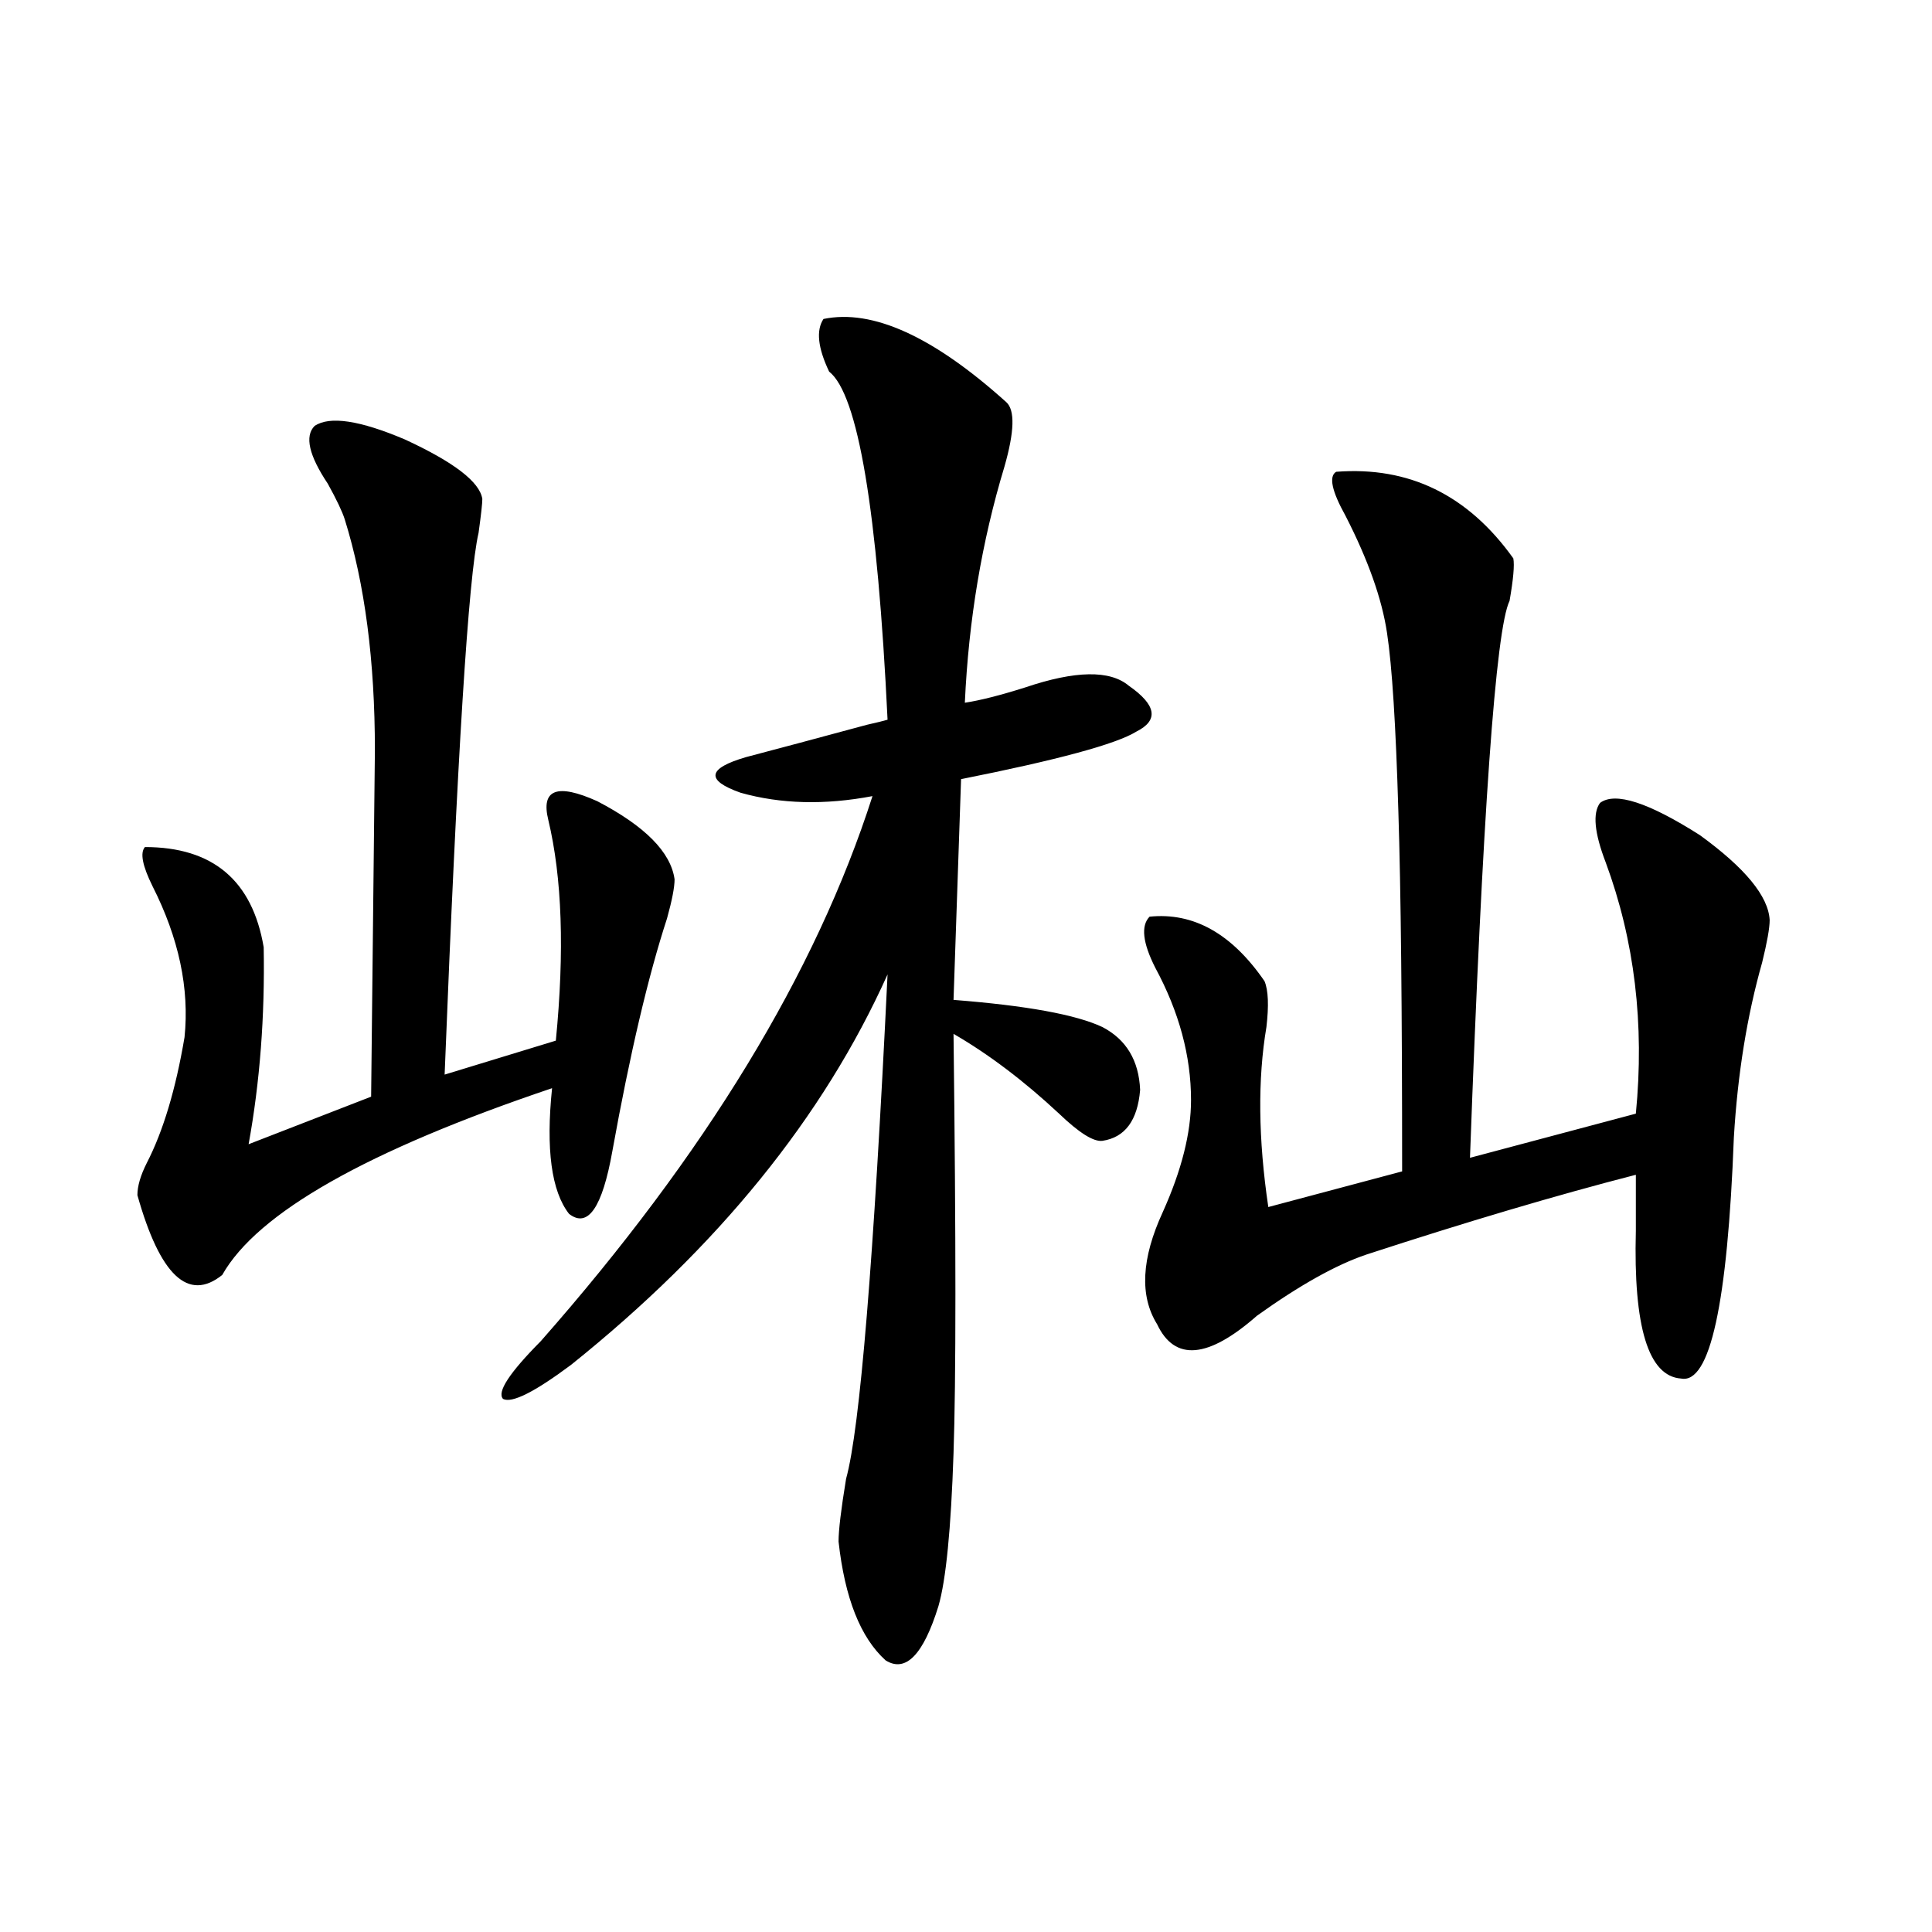
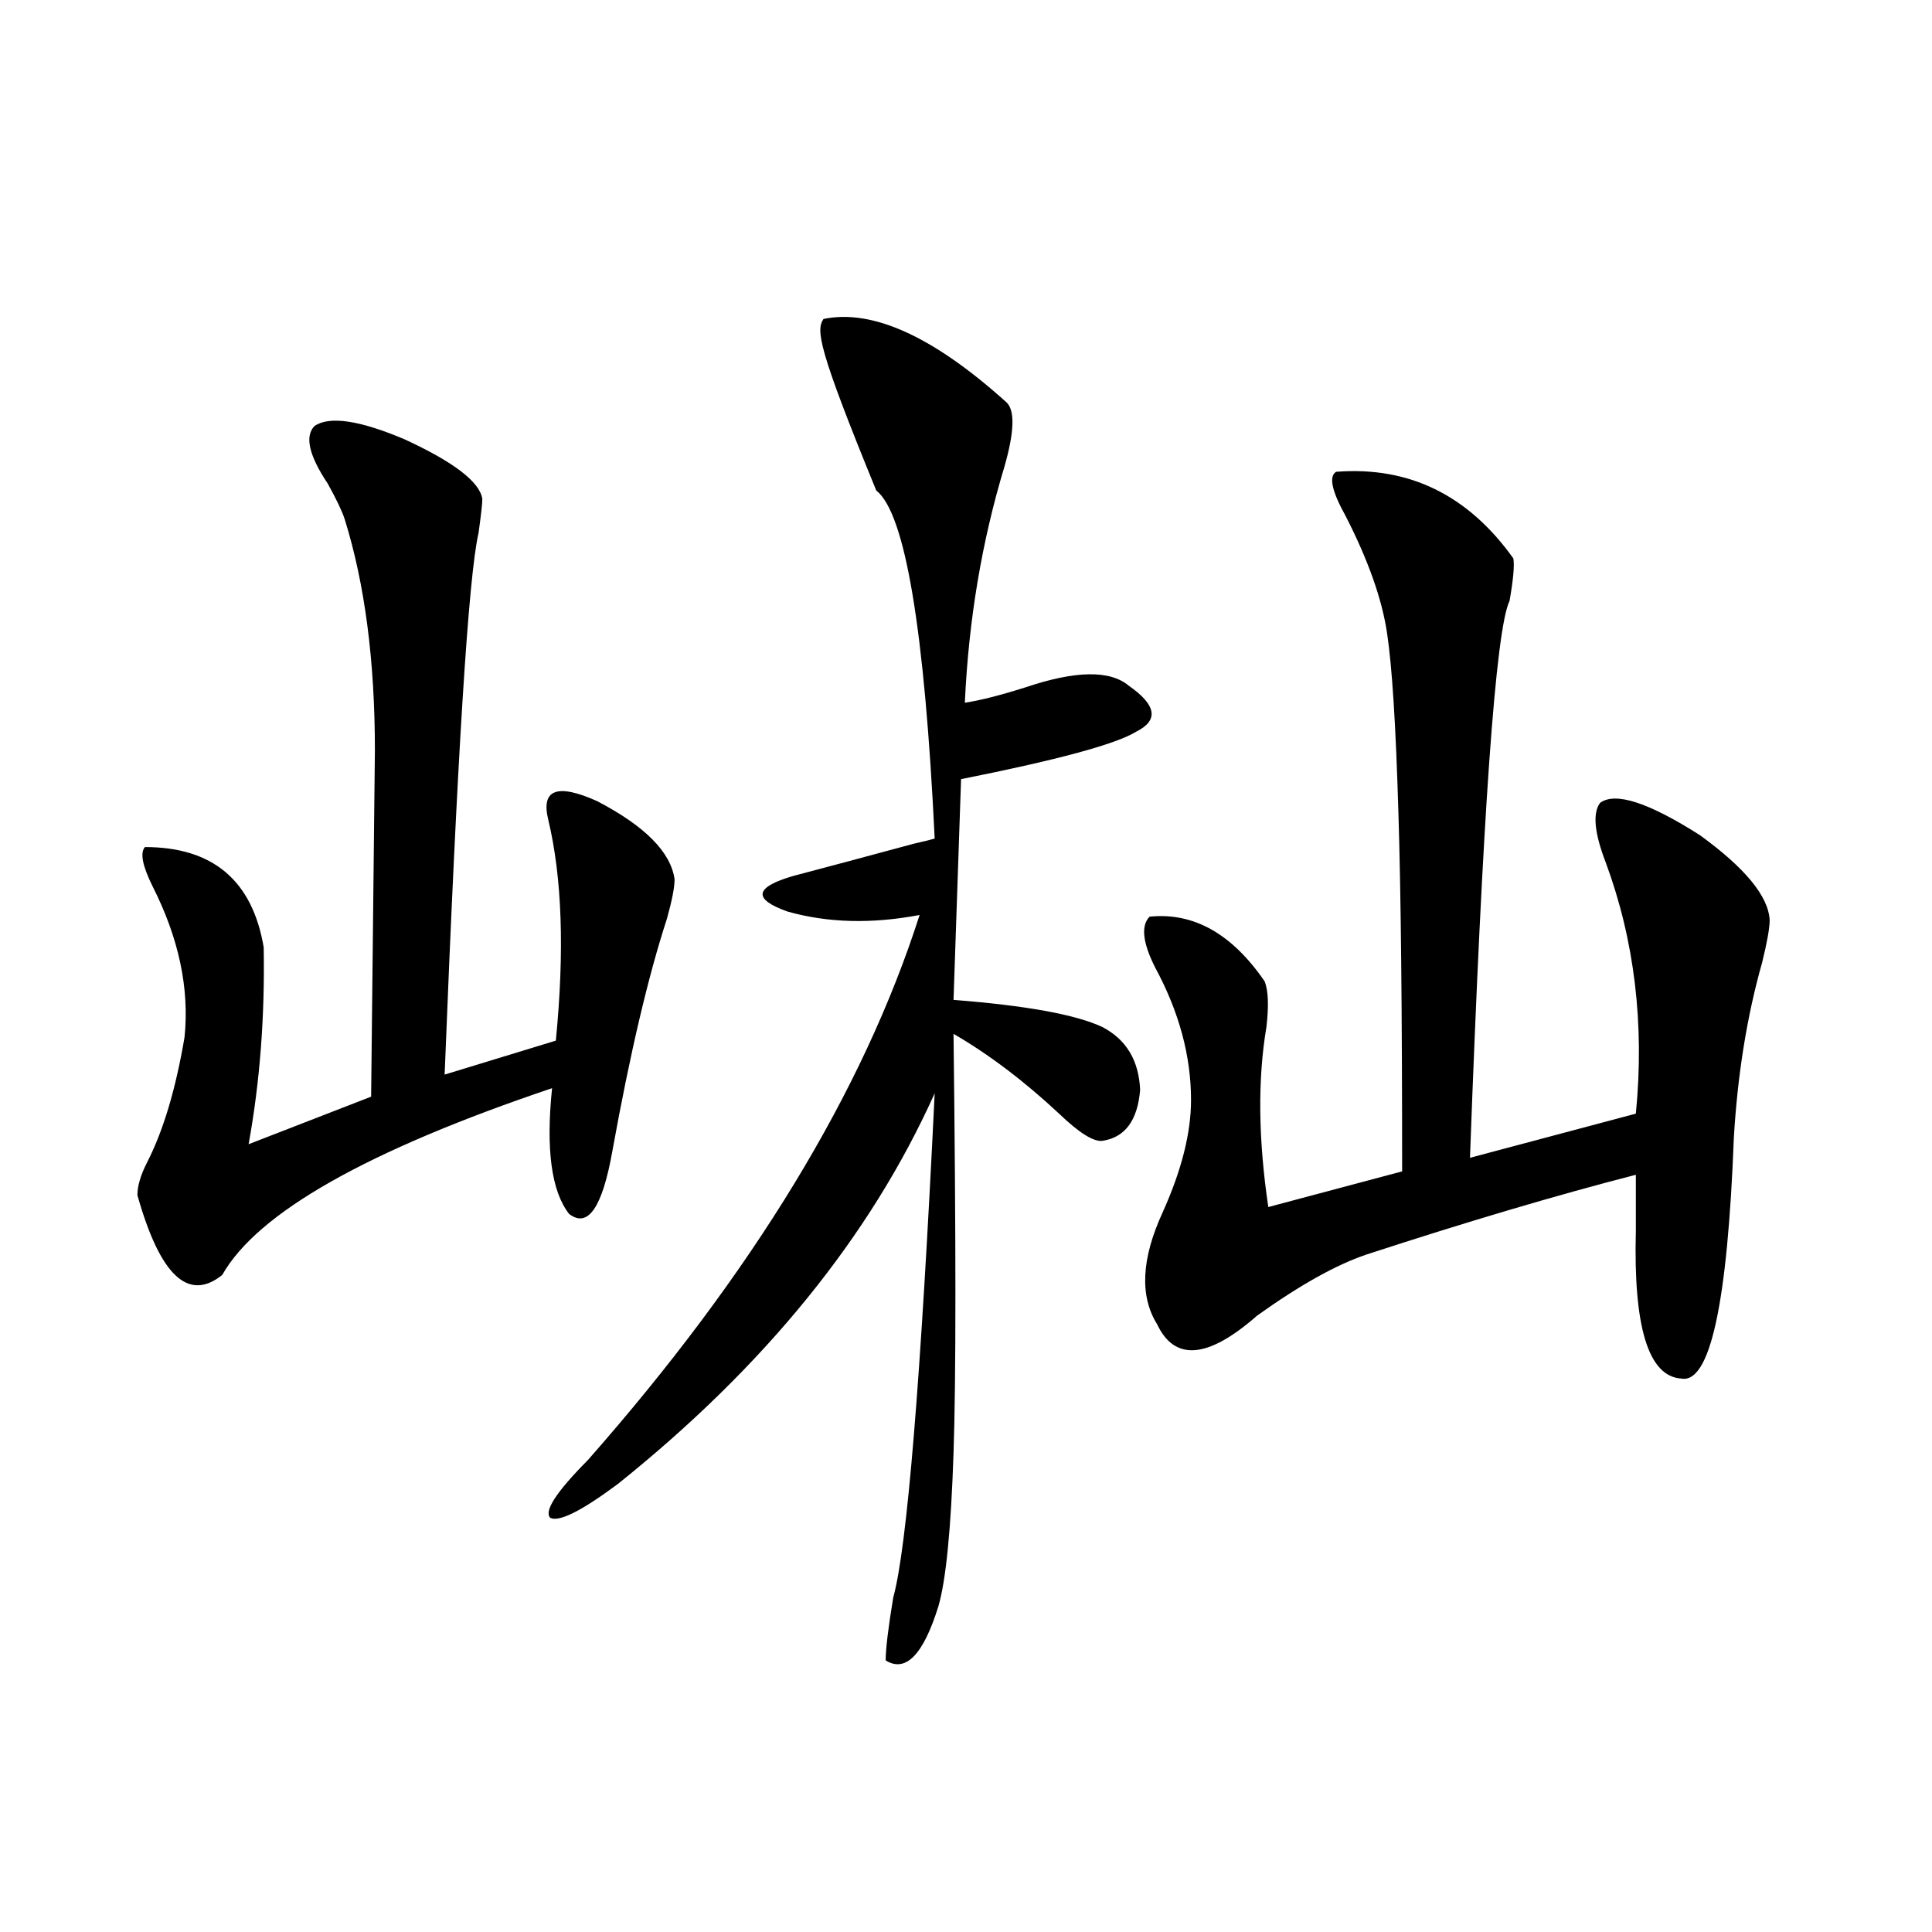
<svg xmlns="http://www.w3.org/2000/svg" version="1.1" id="图层_1" x="0px" y="0px" width="1000px" height="1000px" viewBox="0 0 1000 1000" enable-background="new 0 0 1000 1000" xml:space="preserve">
-   <path d="M162.825,220.469c7.805-5.273,23.414-2.925,46.828,7.031c25.365,11.728,38.688,21.973,39.999,30.762  c0,2.349-0.655,8.212-1.951,17.578c-5.213,22.274-11.066,115.728-17.561,280.371l57.56-17.578  c4.543-46.28,3.247-84.375-3.902-114.258c-3.902-15.82,4.543-19.034,25.365-9.668c24.71,12.896,38.048,26.367,39.999,40.43  c0,4.106-1.311,10.849-3.902,20.215c-9.756,29.883-19.191,70.024-28.292,120.41c-5.213,29.306-12.683,40.142-22.438,32.52  c-9.115-11.714-12.042-33.398-8.78-65.039c-95.607,32.231-152.526,64.462-170.728,96.68c-17.561,14.063-32.194,0.302-43.901-41.309  c0-4.683,1.616-10.245,4.878-16.699c8.445-16.397,14.954-38.081,19.512-65.039c2.592-25.187-2.927-51.265-16.585-78.223  c-5.213-10.547-6.509-17.276-3.902-20.215c35.121,0,55.608,17.29,61.462,51.855c0.641,35.747-1.951,69.735-7.805,101.953  l63.413-24.609l1.951-179.297c0-46.28-5.213-86.133-15.609-119.531c-1.311-4.093-4.237-10.245-8.78-18.457  C159.898,235.712,157.612,225.742,162.825,220.469z M426.233,165.098c25.365-5.273,56.904,9.091,94.632,43.066  c4.543,4.106,4.223,15.243-0.976,33.398c-11.707,38.672-18.536,79.403-20.487,122.168c7.805-1.167,18.201-3.804,31.219-7.91  c26.006-8.789,43.901-9.077,53.657-0.879c14.299,9.97,15.609,17.88,3.902,23.73c-10.411,6.454-40.654,14.653-90.729,24.609  l-3.902,114.258c37.713,2.938,63.413,7.622,77.071,14.063c12.348,6.454,18.856,17.29,19.512,32.52  c-1.311,15.82-7.805,24.609-19.512,26.367c-4.558,0.591-12.042-4.093-22.438-14.063c-18.216-16.987-36.432-30.762-54.633-41.309  c1.296,107.227,1.296,179.599,0,217.09c-1.311,39.263-3.902,65.63-7.805,79.102c-7.805,25.187-16.92,34.565-27.316,28.125  c-13.018-11.728-21.143-32.231-24.39-61.523c0-5.851,1.296-16.699,3.902-32.52c7.149-25.776,14.299-112.788,21.463-261.035  c-33.17,73.828-87.803,141.216-163.898,202.148c-18.871,14.063-30.578,19.927-35.121,17.578  c-3.262-3.516,3.247-13.472,19.512-29.883c85.196-96.68,142.436-190.723,171.703-282.129c-24.725,4.696-47.483,4.106-68.291-1.758  c-18.216-6.44-17.24-12.593,2.927-18.457c15.609-4.093,36.417-9.668,62.438-16.699c5.198-1.167,8.78-2.046,10.731-2.637  c-5.213-108.394-15.289-168.448-30.243-180.176C423.307,180.039,422.331,170.962,426.233,165.098z M691.593,244.199  c37.713-2.925,68.291,12.017,91.705,44.824c0.641,3.516,0,10.849-1.951,21.973c-7.164,14.653-13.993,110.742-20.487,288.281  l85.852-22.852c4.543-46.28-0.655-89.648-15.609-130.078c-5.854-15.229-6.829-25.488-2.927-30.762  c7.805-5.851,25.03-0.288,51.706,16.699c23.414,17.001,35.441,31.641,36.097,43.945c0,4.106-1.311,11.426-3.902,21.973  c-7.805,27.548-12.683,57.72-14.634,90.527c-3.262,86.133-12.362,127.743-27.316,124.805c-16.92-1.167-24.725-26.655-23.414-76.465  c0-13.472,0-23.14,0-29.004c-40.975,10.547-87.482,24.321-139.509,41.309c-15.609,5.273-34.48,15.82-56.584,31.641  c-25.365,22.274-42.605,23.73-51.706,4.395c-9.115-14.64-8.14-33.976,2.927-58.008c9.756-21.671,14.634-41.007,14.634-58.008  c0-22.852-6.188-45.703-18.536-68.555c-6.509-12.882-7.484-21.671-2.927-26.367c22.759-2.335,42.591,8.789,59.511,33.398  c1.951,4.696,2.271,12.606,0.976,23.73c-4.558,26.958-4.237,58.008,0.976,93.164l69.267-18.457  c0-83.784-0.655-145.898-1.951-186.328c-1.311-44.522-3.262-75.284-5.854-92.285c-2.606-17.578-9.756-37.793-21.463-60.645  C689.307,254.169,687.69,246.548,691.593,244.199z" />
+   <path d="M162.825,220.469c7.805-5.273,23.414-2.925,46.828,7.031c25.365,11.728,38.688,21.973,39.999,30.762  c0,2.349-0.655,8.212-1.951,17.578c-5.213,22.274-11.066,115.728-17.561,280.371l57.56-17.578  c4.543-46.28,3.247-84.375-3.902-114.258c-3.902-15.82,4.543-19.034,25.365-9.668c24.71,12.896,38.048,26.367,39.999,40.43  c0,4.106-1.311,10.849-3.902,20.215c-9.756,29.883-19.191,70.024-28.292,120.41c-5.213,29.306-12.683,40.142-22.438,32.52  c-9.115-11.714-12.042-33.398-8.78-65.039c-95.607,32.231-152.526,64.462-170.728,96.68c-17.561,14.063-32.194,0.302-43.901-41.309  c0-4.683,1.616-10.245,4.878-16.699c8.445-16.397,14.954-38.081,19.512-65.039c2.592-25.187-2.927-51.265-16.585-78.223  c-5.213-10.547-6.509-17.276-3.902-20.215c35.121,0,55.608,17.29,61.462,51.855c0.641,35.747-1.951,69.735-7.805,101.953  l63.413-24.609l1.951-179.297c0-46.28-5.213-86.133-15.609-119.531c-1.311-4.093-4.237-10.245-8.78-18.457  C159.898,235.712,157.612,225.742,162.825,220.469z M426.233,165.098c25.365-5.273,56.904,9.091,94.632,43.066  c4.543,4.106,4.223,15.243-0.976,33.398c-11.707,38.672-18.536,79.403-20.487,122.168c7.805-1.167,18.201-3.804,31.219-7.91  c26.006-8.789,43.901-9.077,53.657-0.879c14.299,9.97,15.609,17.88,3.902,23.73c-10.411,6.454-40.654,14.653-90.729,24.609  l-3.902,114.258c37.713,2.938,63.413,7.622,77.071,14.063c12.348,6.454,18.856,17.29,19.512,32.52  c-1.311,15.82-7.805,24.609-19.512,26.367c-4.558,0.591-12.042-4.093-22.438-14.063c-18.216-16.987-36.432-30.762-54.633-41.309  c1.296,107.227,1.296,179.599,0,217.09c-1.311,39.263-3.902,65.63-7.805,79.102c-7.805,25.187-16.92,34.565-27.316,28.125  c0-5.851,1.296-16.699,3.902-32.52c7.149-25.776,14.299-112.788,21.463-261.035  c-33.17,73.828-87.803,141.216-163.898,202.148c-18.871,14.063-30.578,19.927-35.121,17.578  c-3.262-3.516,3.247-13.472,19.512-29.883c85.196-96.68,142.436-190.723,171.703-282.129c-24.725,4.696-47.483,4.106-68.291-1.758  c-18.216-6.44-17.24-12.593,2.927-18.457c15.609-4.093,36.417-9.668,62.438-16.699c5.198-1.167,8.78-2.046,10.731-2.637  c-5.213-108.394-15.289-168.448-30.243-180.176C423.307,180.039,422.331,170.962,426.233,165.098z M691.593,244.199  c37.713-2.925,68.291,12.017,91.705,44.824c0.641,3.516,0,10.849-1.951,21.973c-7.164,14.653-13.993,110.742-20.487,288.281  l85.852-22.852c4.543-46.28-0.655-89.648-15.609-130.078c-5.854-15.229-6.829-25.488-2.927-30.762  c7.805-5.851,25.03-0.288,51.706,16.699c23.414,17.001,35.441,31.641,36.097,43.945c0,4.106-1.311,11.426-3.902,21.973  c-7.805,27.548-12.683,57.72-14.634,90.527c-3.262,86.133-12.362,127.743-27.316,124.805c-16.92-1.167-24.725-26.655-23.414-76.465  c0-13.472,0-23.14,0-29.004c-40.975,10.547-87.482,24.321-139.509,41.309c-15.609,5.273-34.48,15.82-56.584,31.641  c-25.365,22.274-42.605,23.73-51.706,4.395c-9.115-14.64-8.14-33.976,2.927-58.008c9.756-21.671,14.634-41.007,14.634-58.008  c0-22.852-6.188-45.703-18.536-68.555c-6.509-12.882-7.484-21.671-2.927-26.367c22.759-2.335,42.591,8.789,59.511,33.398  c1.951,4.696,2.271,12.606,0.976,23.73c-4.558,26.958-4.237,58.008,0.976,93.164l69.267-18.457  c0-83.784-0.655-145.898-1.951-186.328c-1.311-44.522-3.262-75.284-5.854-92.285c-2.606-17.578-9.756-37.793-21.463-60.645  C689.307,254.169,687.69,246.548,691.593,244.199z" />
</svg>